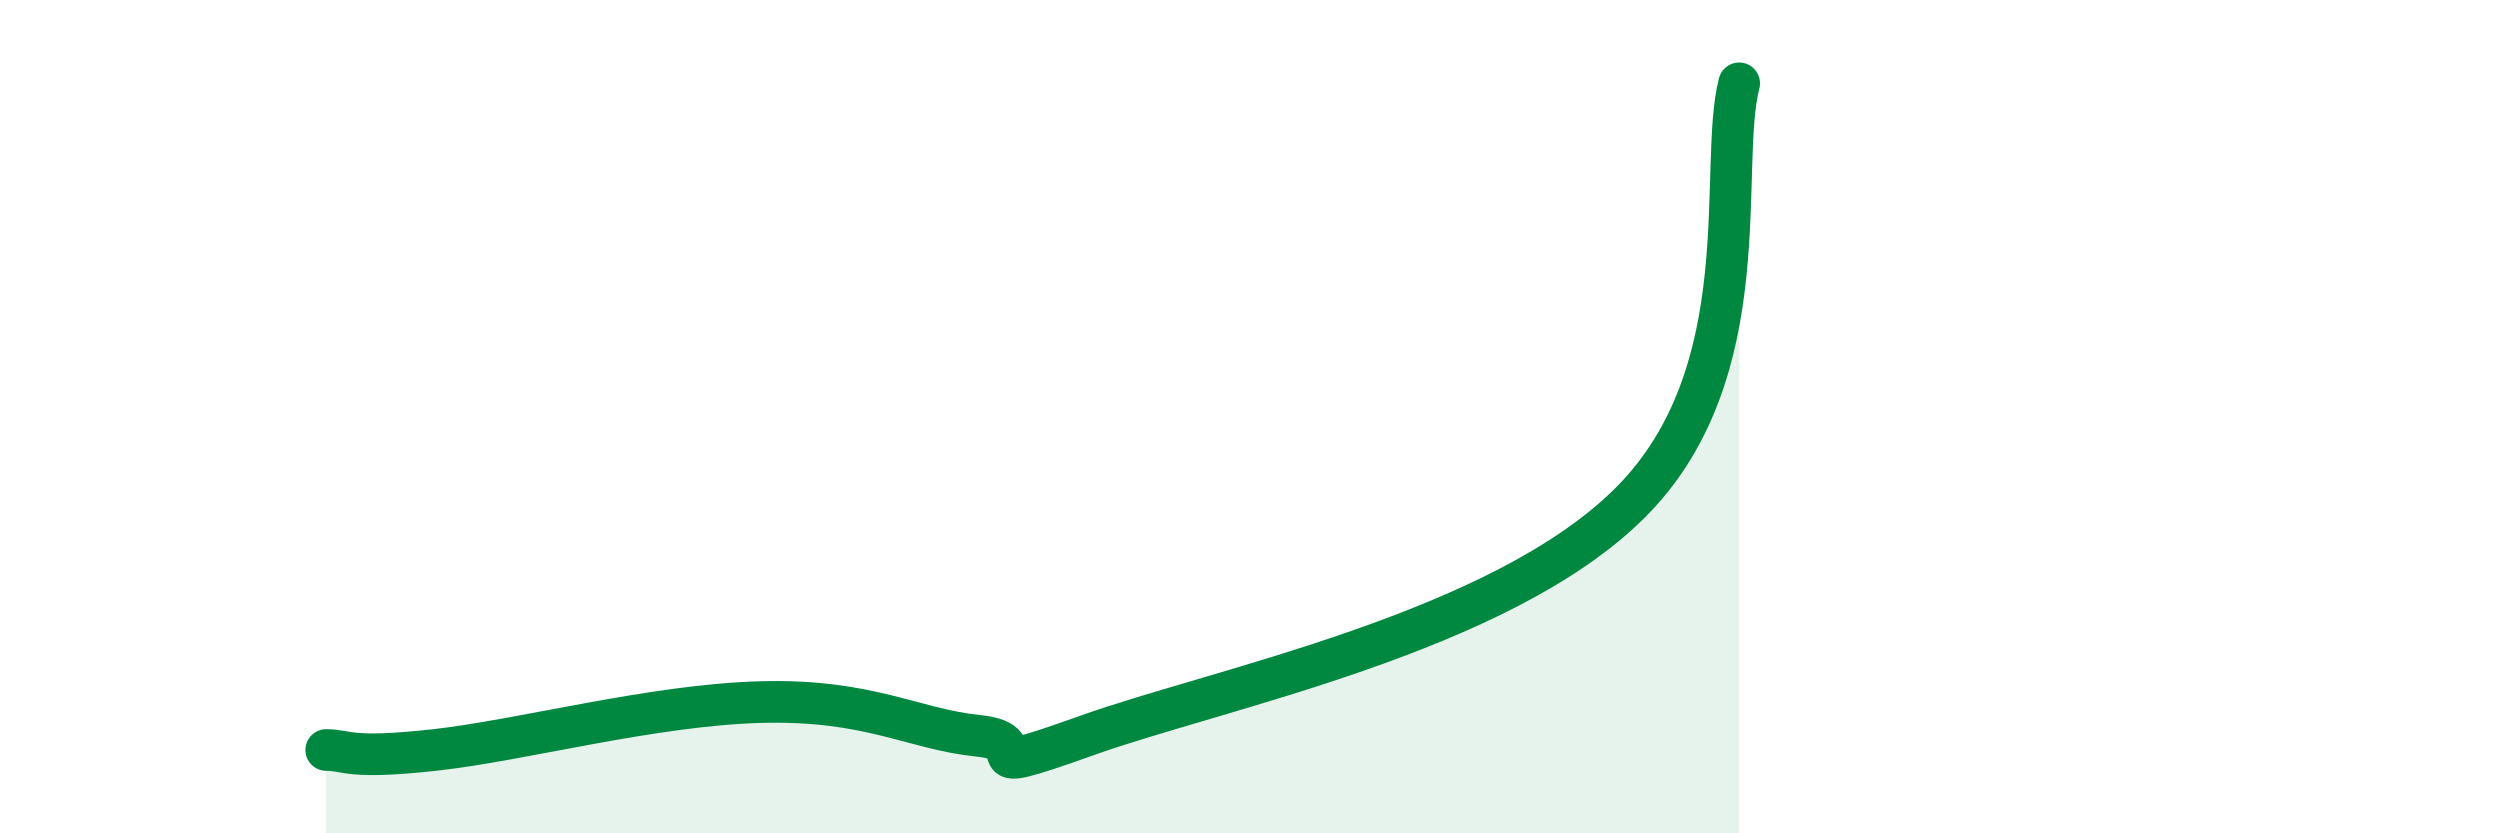
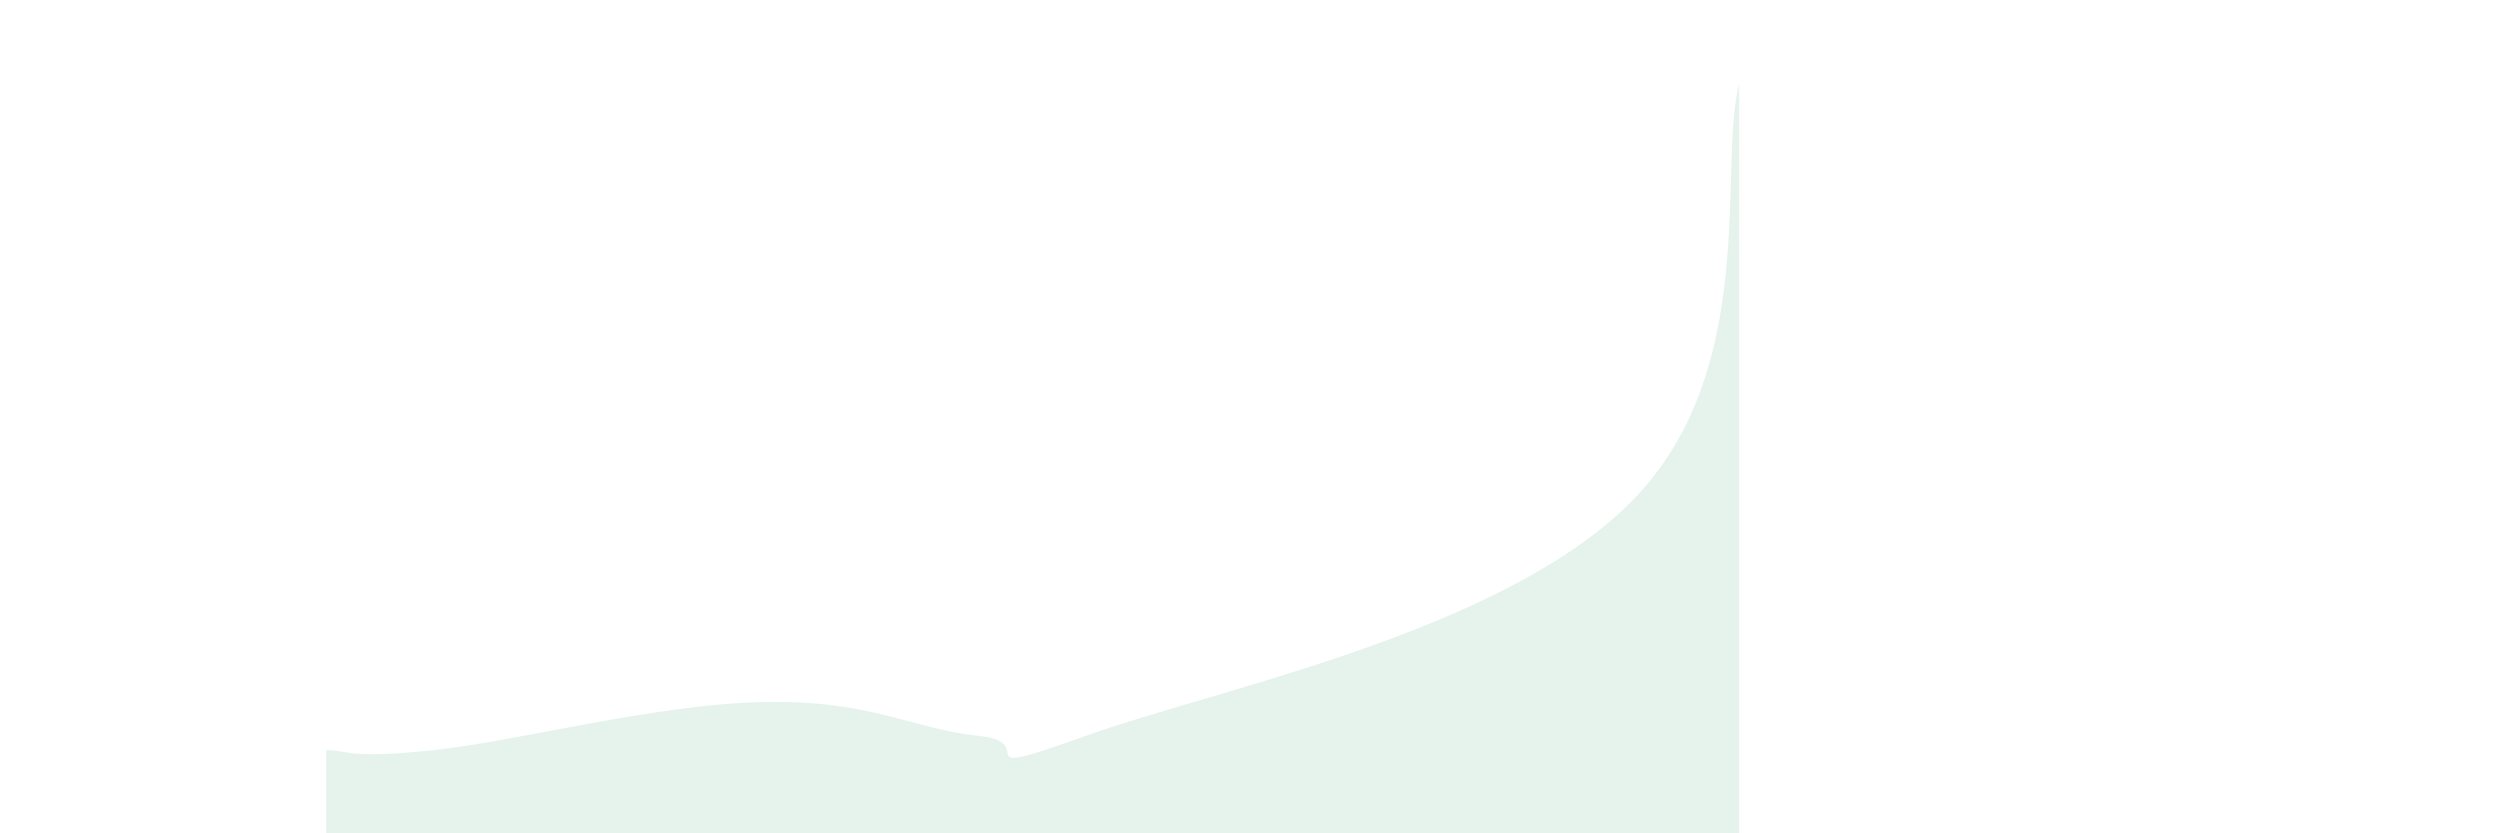
<svg xmlns="http://www.w3.org/2000/svg" width="60" height="20" viewBox="0 0 60 20">
  <path d="M 7.83,18 C 8.35,18 8.34,18.23 10.43,18 C 12.52,17.77 15.65,16.92 18.26,16.85 C 20.87,16.78 21.91,17.5 23.48,17.66 C 25.05,17.82 22.96,18.77 26.09,17.65 C 29.22,16.53 36,15.19 39.13,12.06 C 42.26,8.93 41.22,4.01 41.74,2L41.74 20L7.83 20Z" fill="#008740" opacity="0.1" stroke-linecap="round" stroke-linejoin="round" />
-   <path d="M 7.83,18 C 8.35,18 8.34,18.23 10.43,18 C 12.52,17.77 15.65,16.92 18.26,16.85 C 20.87,16.78 21.91,17.5 23.48,17.66 C 25.05,17.82 22.96,18.77 26.09,17.65 C 29.22,16.53 36,15.19 39.13,12.06 C 42.26,8.93 41.22,4.01 41.74,2" stroke="#008740" stroke-width="1" fill="none" stroke-linecap="round" stroke-linejoin="round" />
</svg>